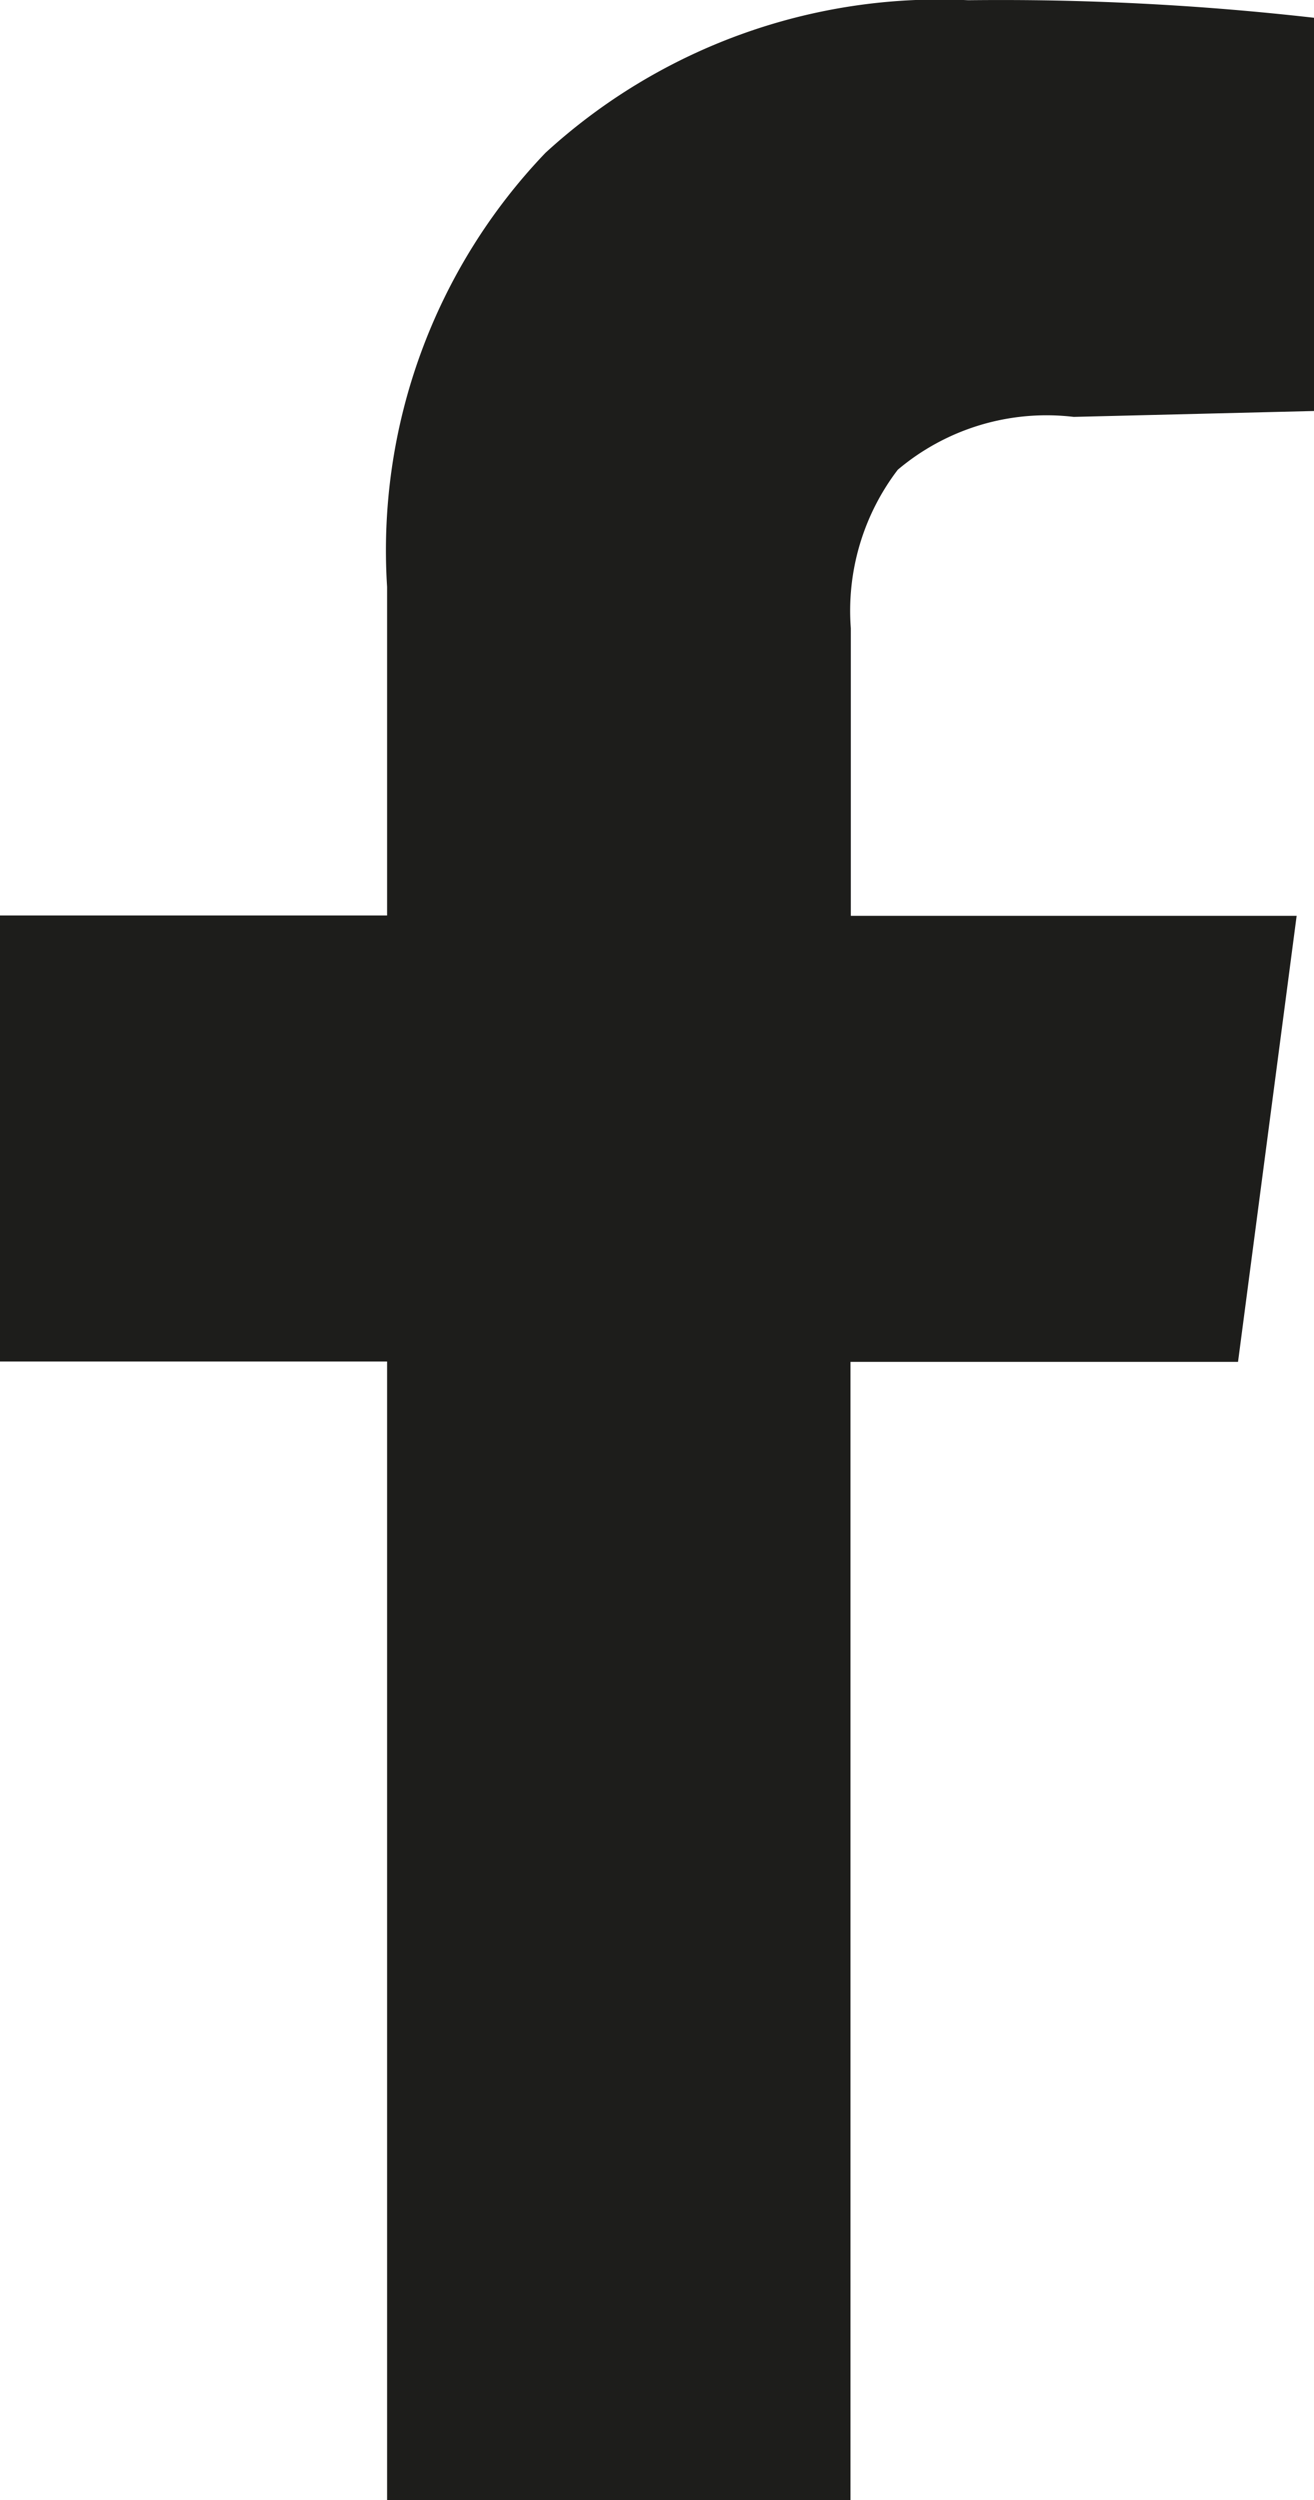
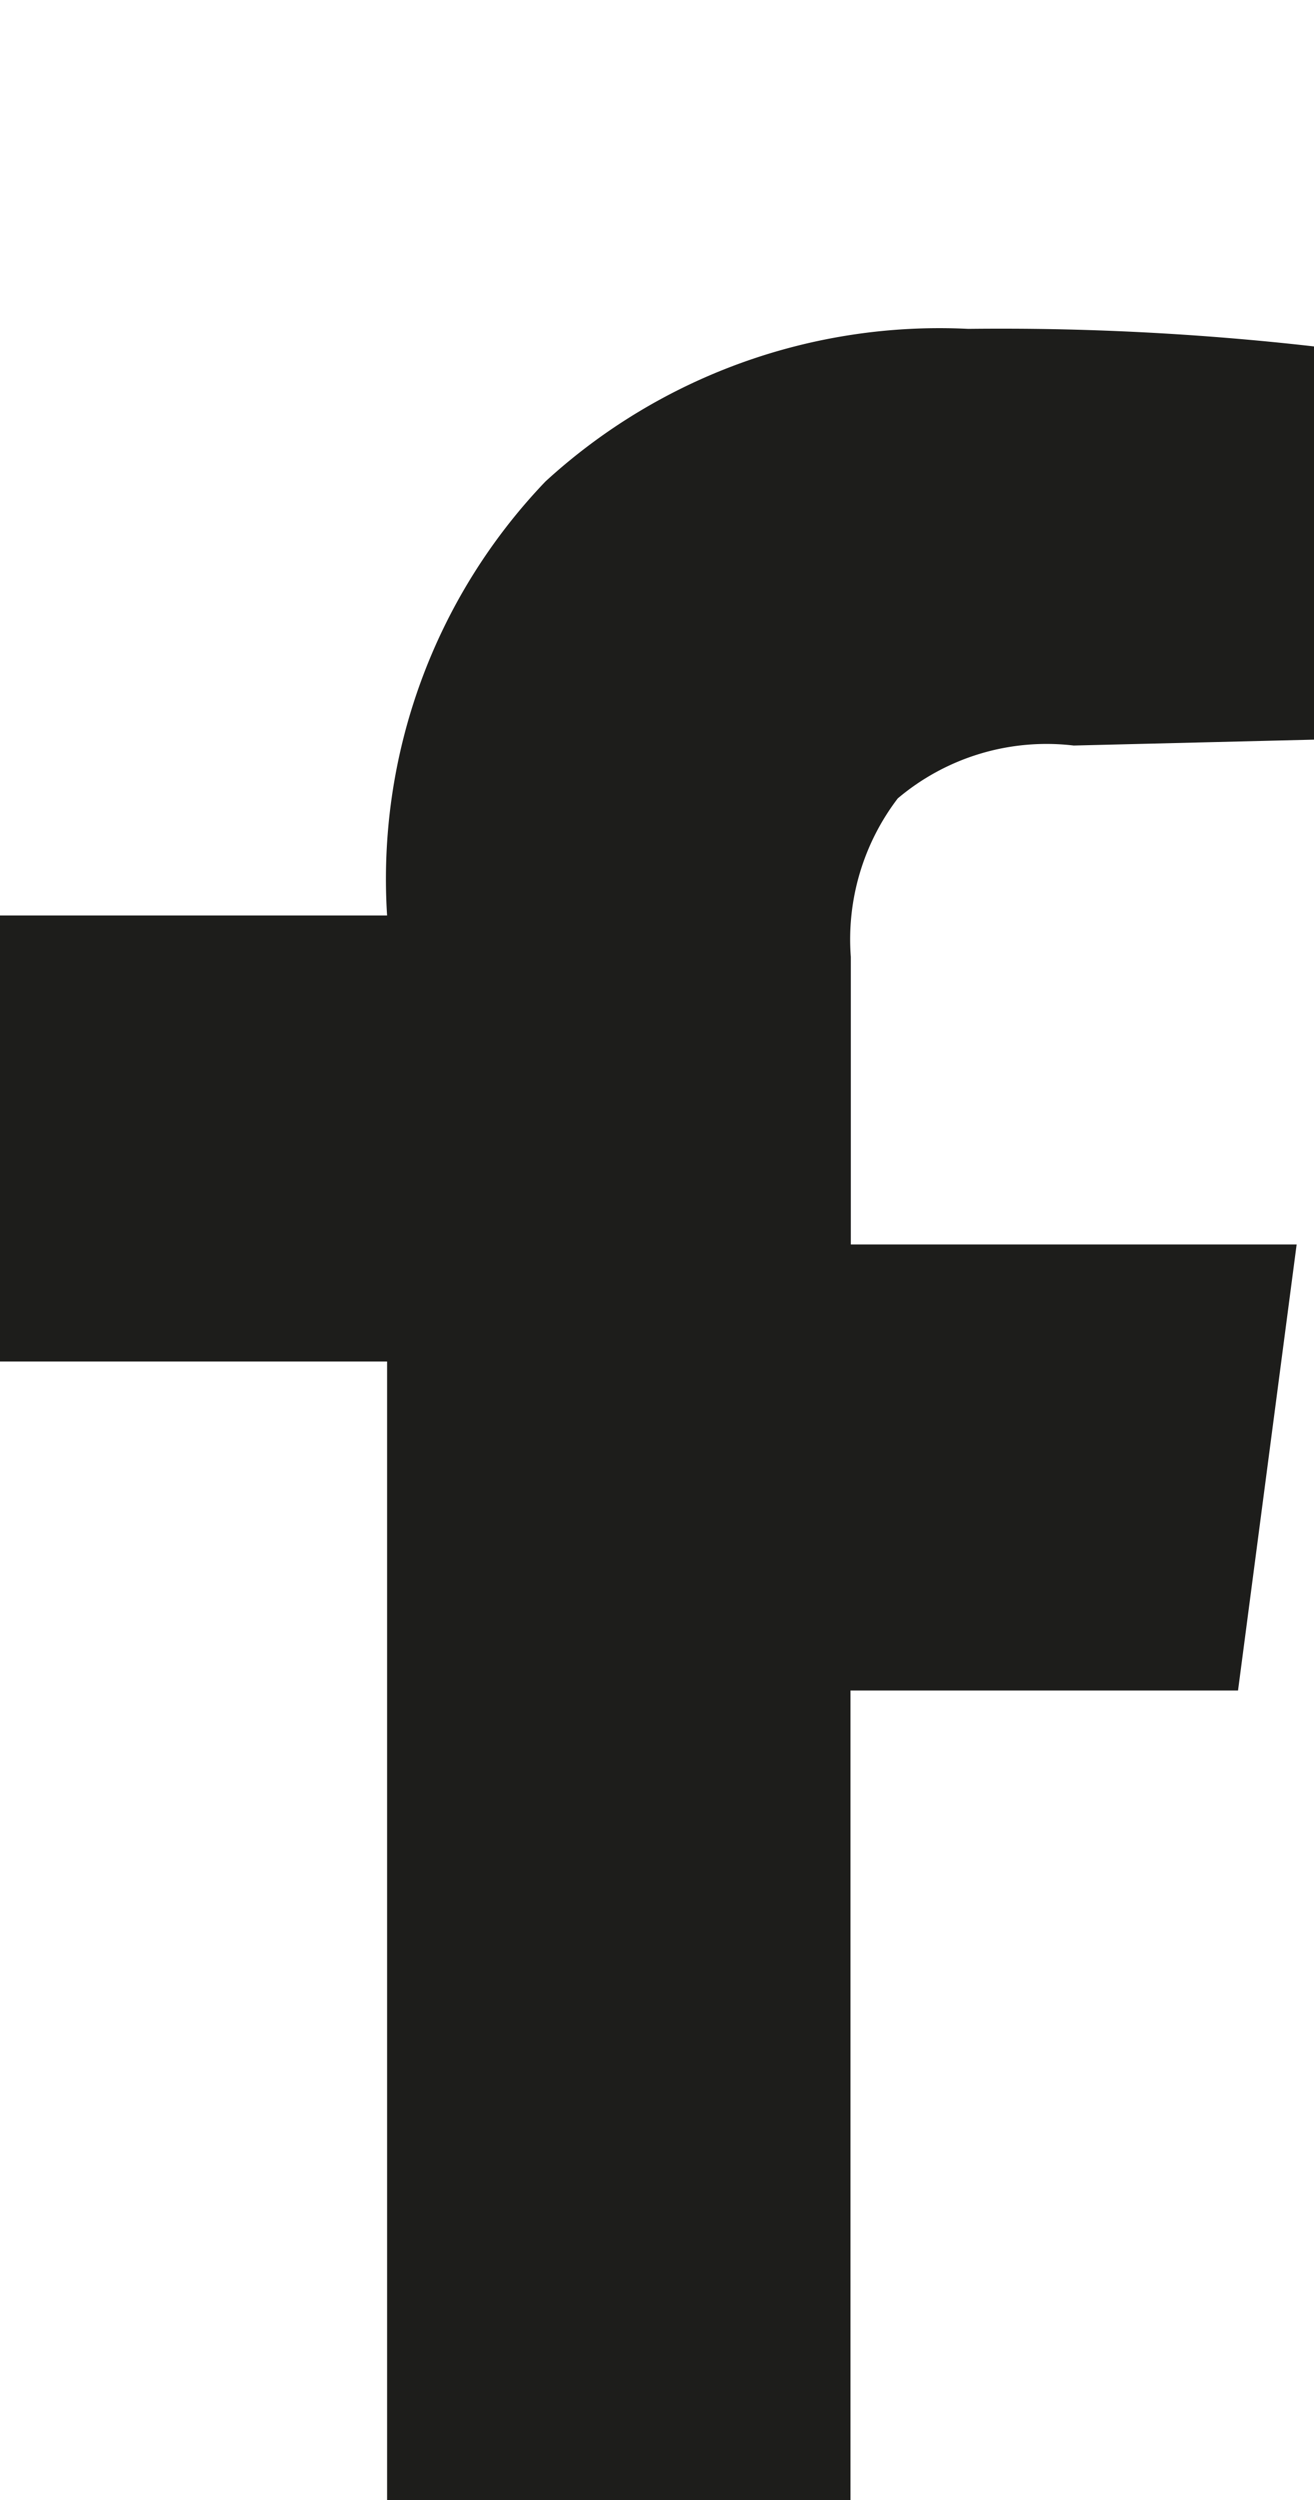
<svg xmlns="http://www.w3.org/2000/svg" width="11.813" height="22.465" viewBox="0 0 11.813 22.465">
-   <path id="Tracé_1675" data-name="Tracé 1675" d="M7.646,1.107H3.48V-9.123H0v-4.008H3.48v-2.953a5.165,5.165,0,0,1,1.424-3.9,5.243,5.243,0,0,1,3.8-1.371,24.9,24.9,0,0,1,3.111.158v3.533l-2.162.053a2.073,2.073,0,0,0-1.582.475,2.088,2.088,0,0,0-.422,1.424v2.584h4.008l-.527,4.008H7.646Z" transform="translate(0 21.357)" fill="#1d1d1b" />
+   <path id="Tracé_1675" data-name="Tracé 1675" d="M7.646,1.107H3.48V-9.123H0v-4.008H3.48a5.165,5.165,0,0,1,1.424-3.9,5.243,5.243,0,0,1,3.8-1.371,24.9,24.9,0,0,1,3.111.158v3.533l-2.162.053a2.073,2.073,0,0,0-1.582.475,2.088,2.088,0,0,0-.422,1.424v2.584h4.008l-.527,4.008H7.646Z" transform="translate(0 21.357)" fill="#1d1d1b" />
</svg>